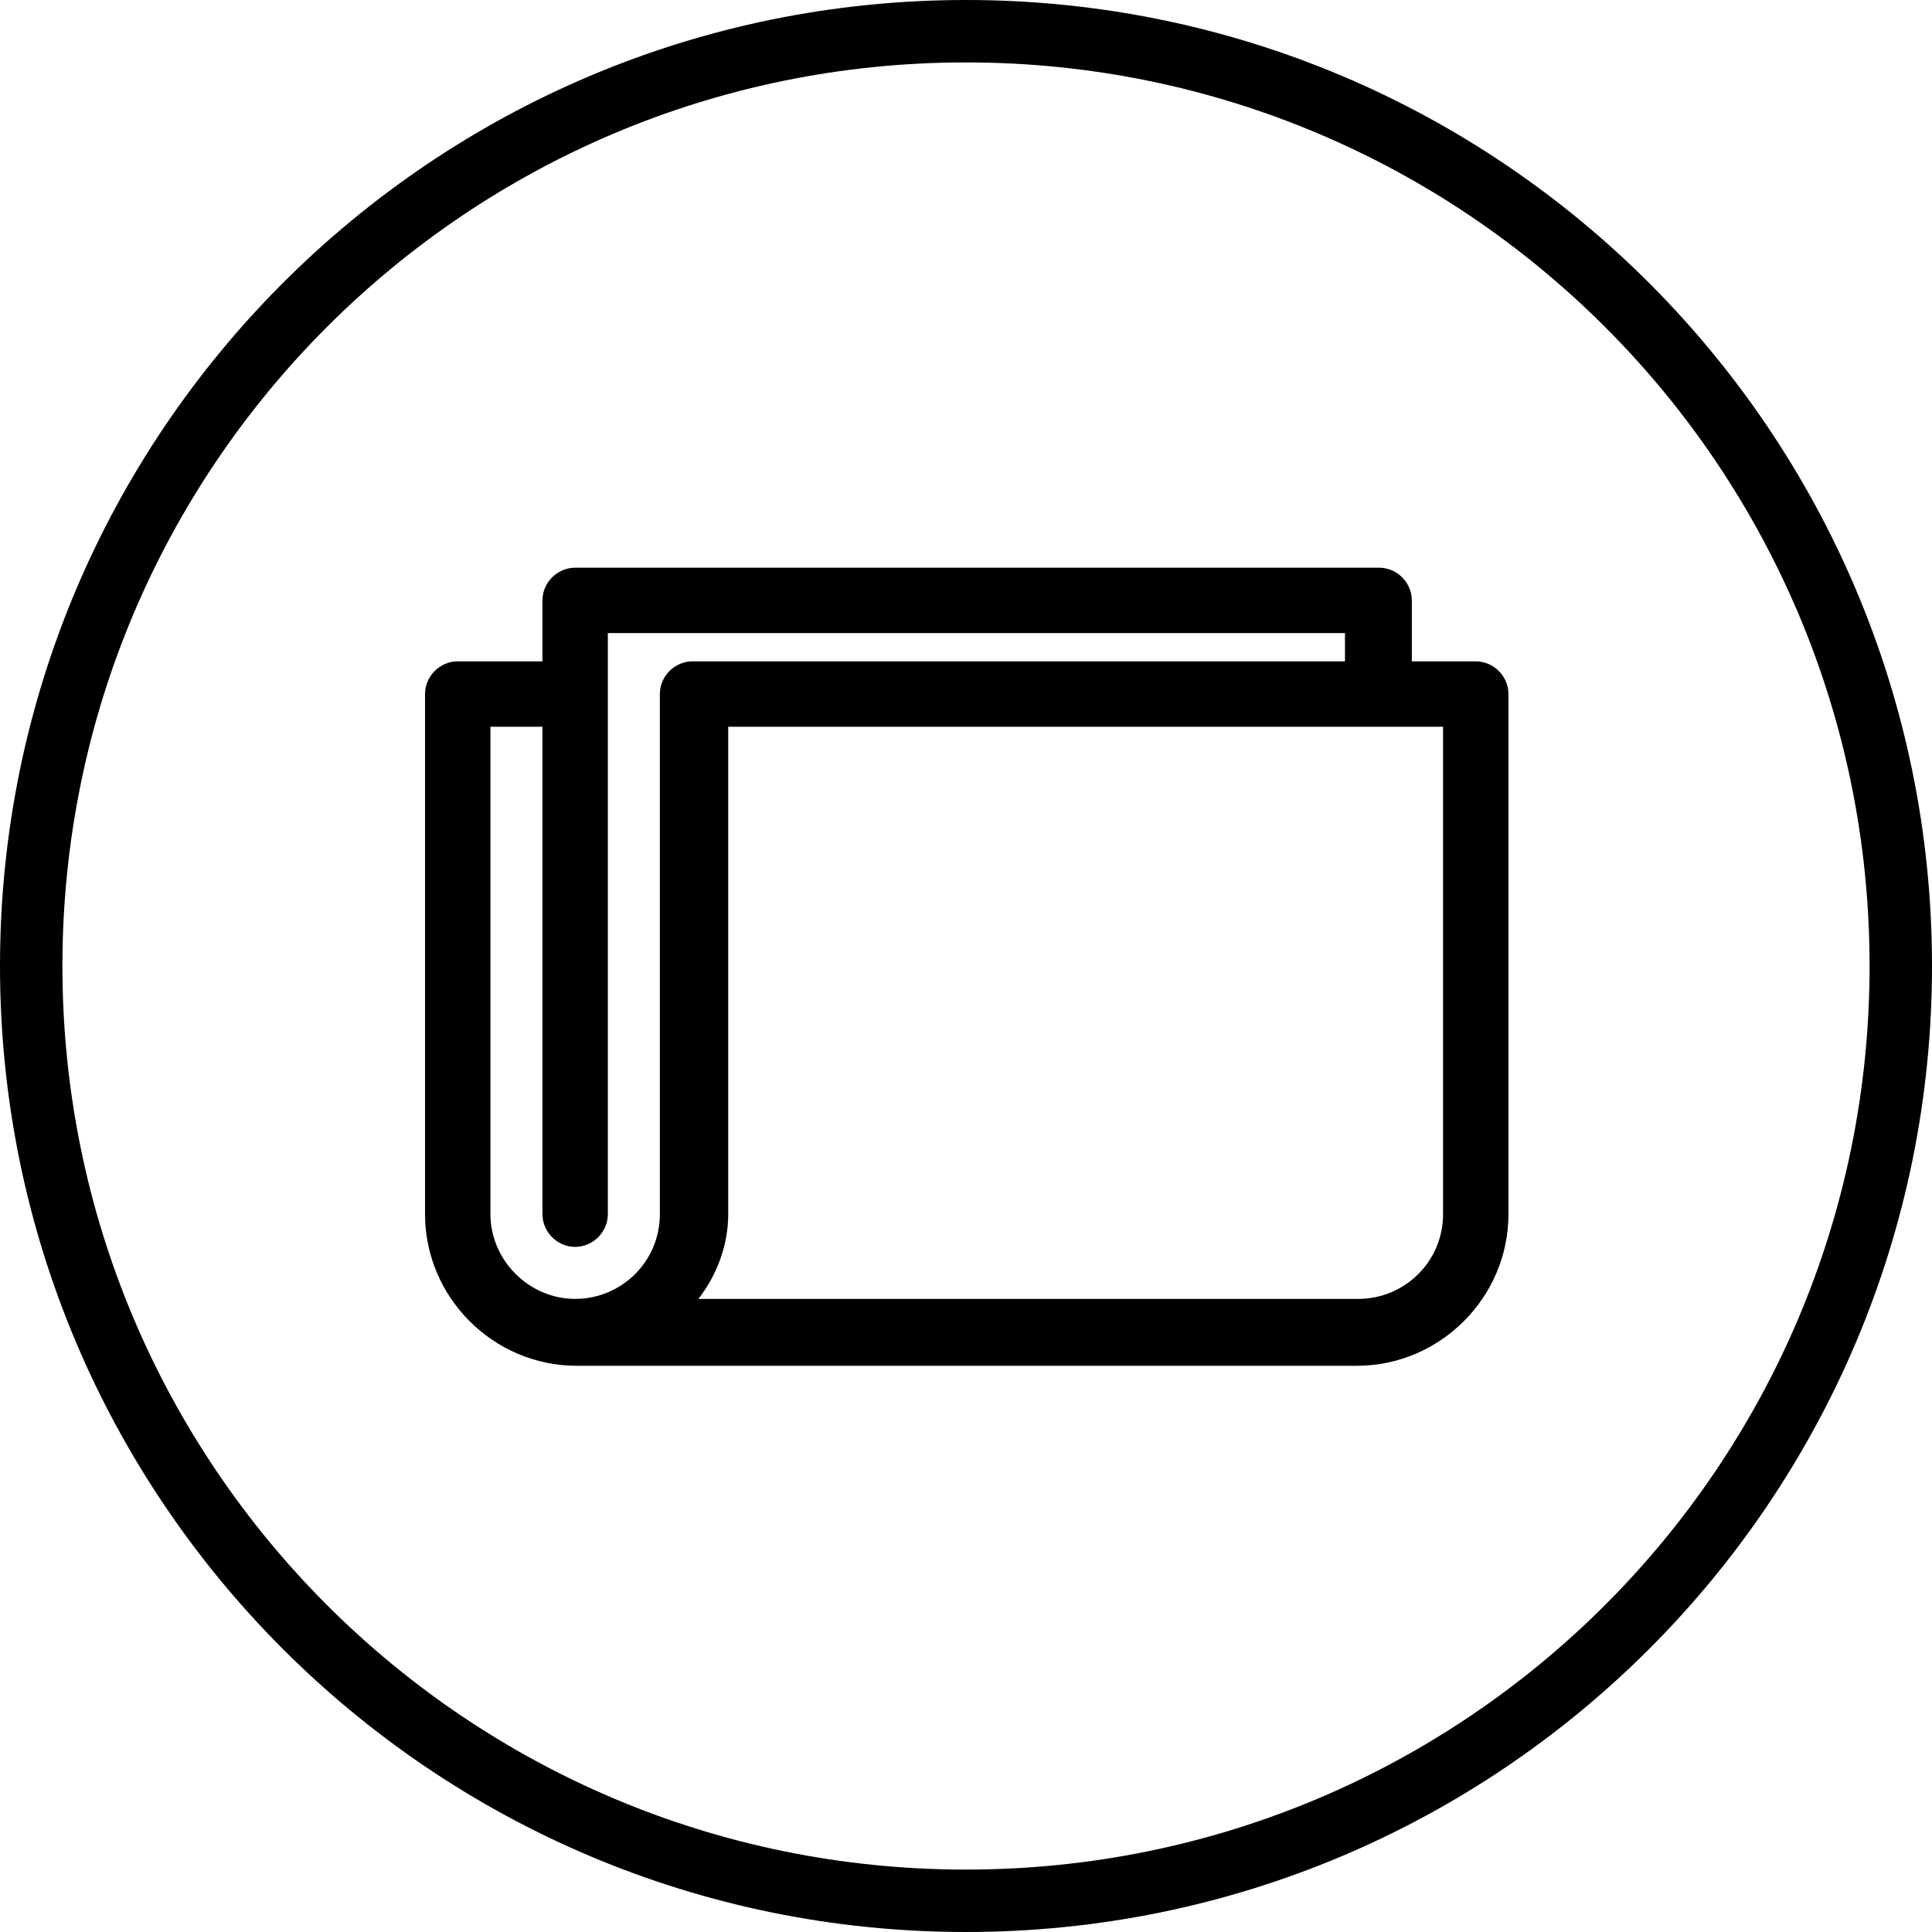
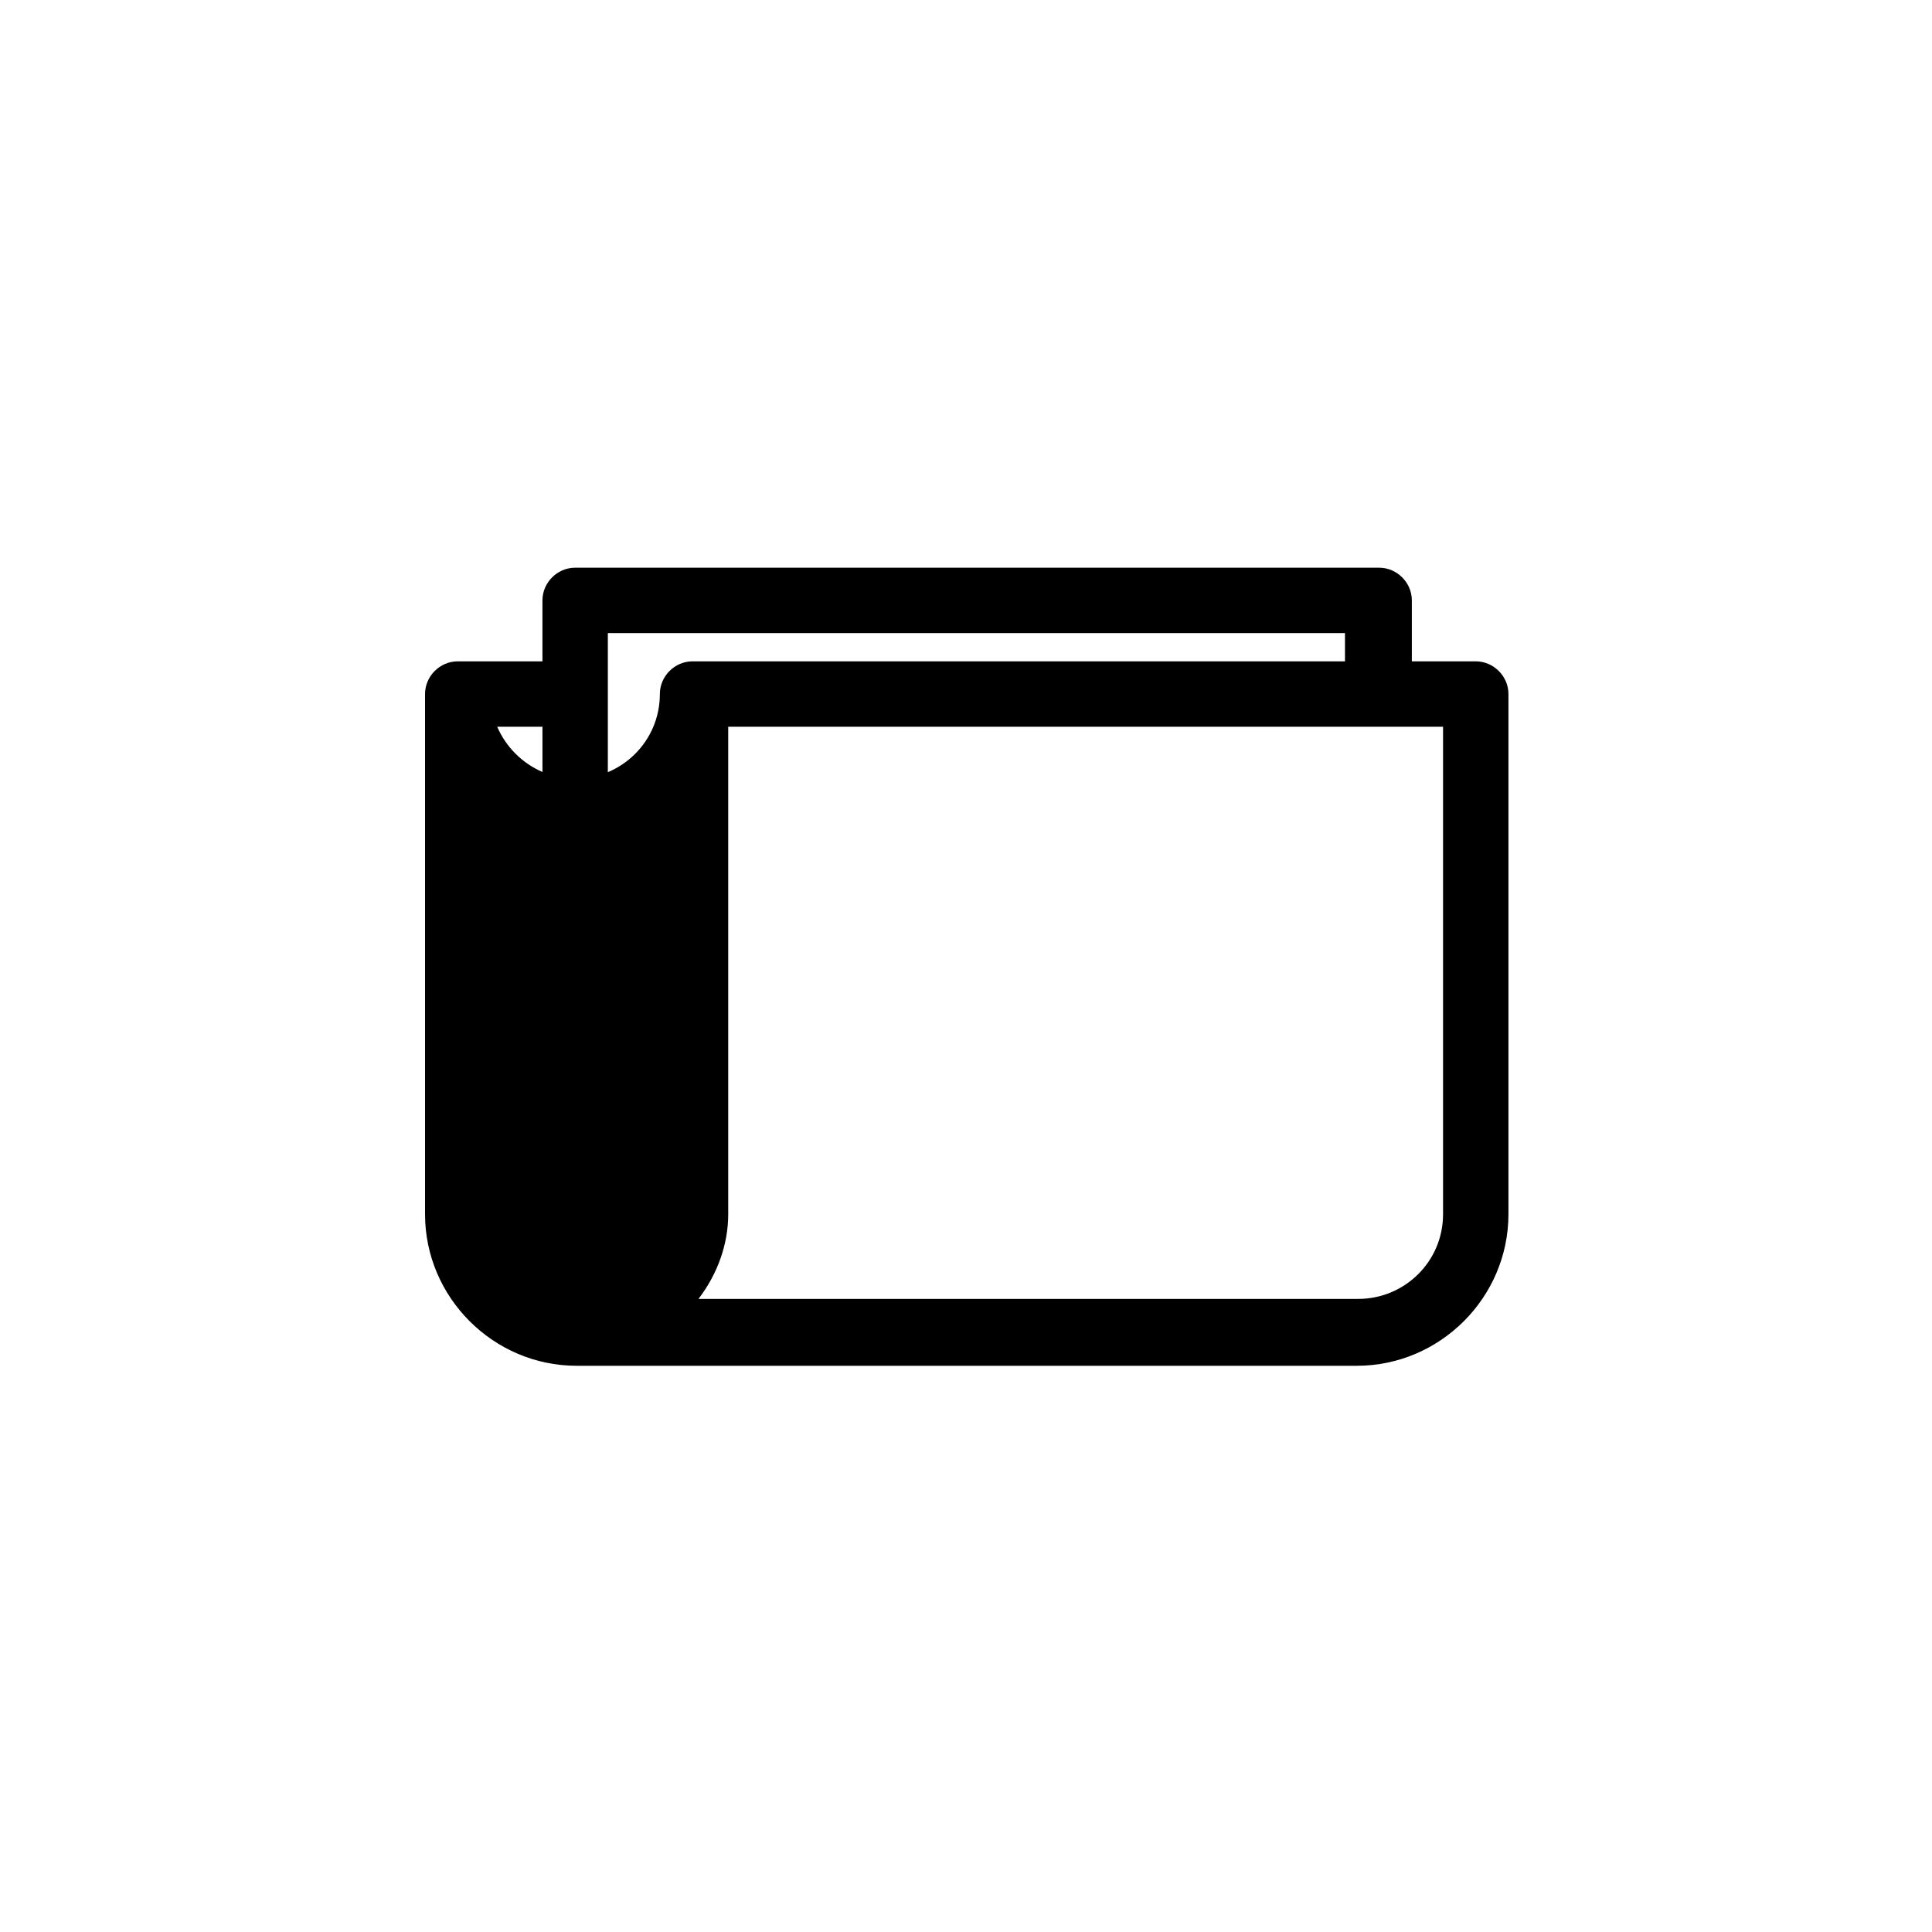
<svg xmlns="http://www.w3.org/2000/svg" viewBox="0 0 130 130">
-   <path d="M65,0C29.1,0,0,29.1,0,65s29.1,65,65,65c35.9,0,65-29.1,65-65h0C130,29.1,100.9,0,65,0M65,125.8c-33.6,0-60.8-27.2-60.8-60.8,0-33.6,27.2-60.8,60.8-60.8,33.6,0,60.8,27.2,60.8,60.8h0c0,33.6-27.2,60.8-60.8,60.8" />
-   <path d="M99.2,44.5h-4.2v-4.1c0-1.2-1-2.2-2.2-2.2,0,0,0,0,0,0h-54.1c-1.2,0-2.2,1-2.2,2.2,0,0,0,0,0,0v4.1h-5.7c-1.2,0-2.2,1-2.2,2.2,0,0,0,0,0,0v35c0,5.6,4.6,10.2,10.2,10.2h52.5c5.6,0,10.2-4.6,10.2-10.2v-35c0-1.2-1-2.2-2.2-2.2,0,0,0,0,0,0M33,81.7v-32.8h3.5v32.8c0,1.2,1,2.2,2.2,2.2s2.2-1,2.2-2.2v-39.1h49.6v1.9h-43.9c-1.2,0-2.2,1-2.2,2.2,0,0,0,0,0,0v35c0,3.2-2.6,5.7-5.7,5.7s-5.7-2.6-5.7-5.7h0M91.3,87.4h-44.3c1.3-1.7,2-3.7,2-5.7v-32.8h48.1v32.8c0,3.2-2.6,5.7-5.7,5.7" />
+   <path d="M99.2,44.5h-4.2v-4.1c0-1.2-1-2.2-2.2-2.2,0,0,0,0,0,0h-54.1c-1.2,0-2.2,1-2.2,2.2,0,0,0,0,0,0v4.1h-5.7c-1.2,0-2.2,1-2.2,2.2,0,0,0,0,0,0v35c0,5.6,4.6,10.2,10.2,10.2h52.5c5.6,0,10.2-4.6,10.2-10.2v-35c0-1.2-1-2.2-2.2-2.2,0,0,0,0,0,0M33,81.7v-32.8h3.5v32.8c0,1.2,1,2.2,2.2,2.2s2.2-1,2.2-2.2v-39.1h49.6v1.9h-43.9c-1.2,0-2.2,1-2.2,2.2,0,0,0,0,0,0c0,3.2-2.6,5.7-5.7,5.7s-5.7-2.6-5.7-5.7h0M91.3,87.4h-44.3c1.3-1.7,2-3.7,2-5.7v-32.8h48.1v32.8c0,3.2-2.6,5.7-5.7,5.7" />
</svg>